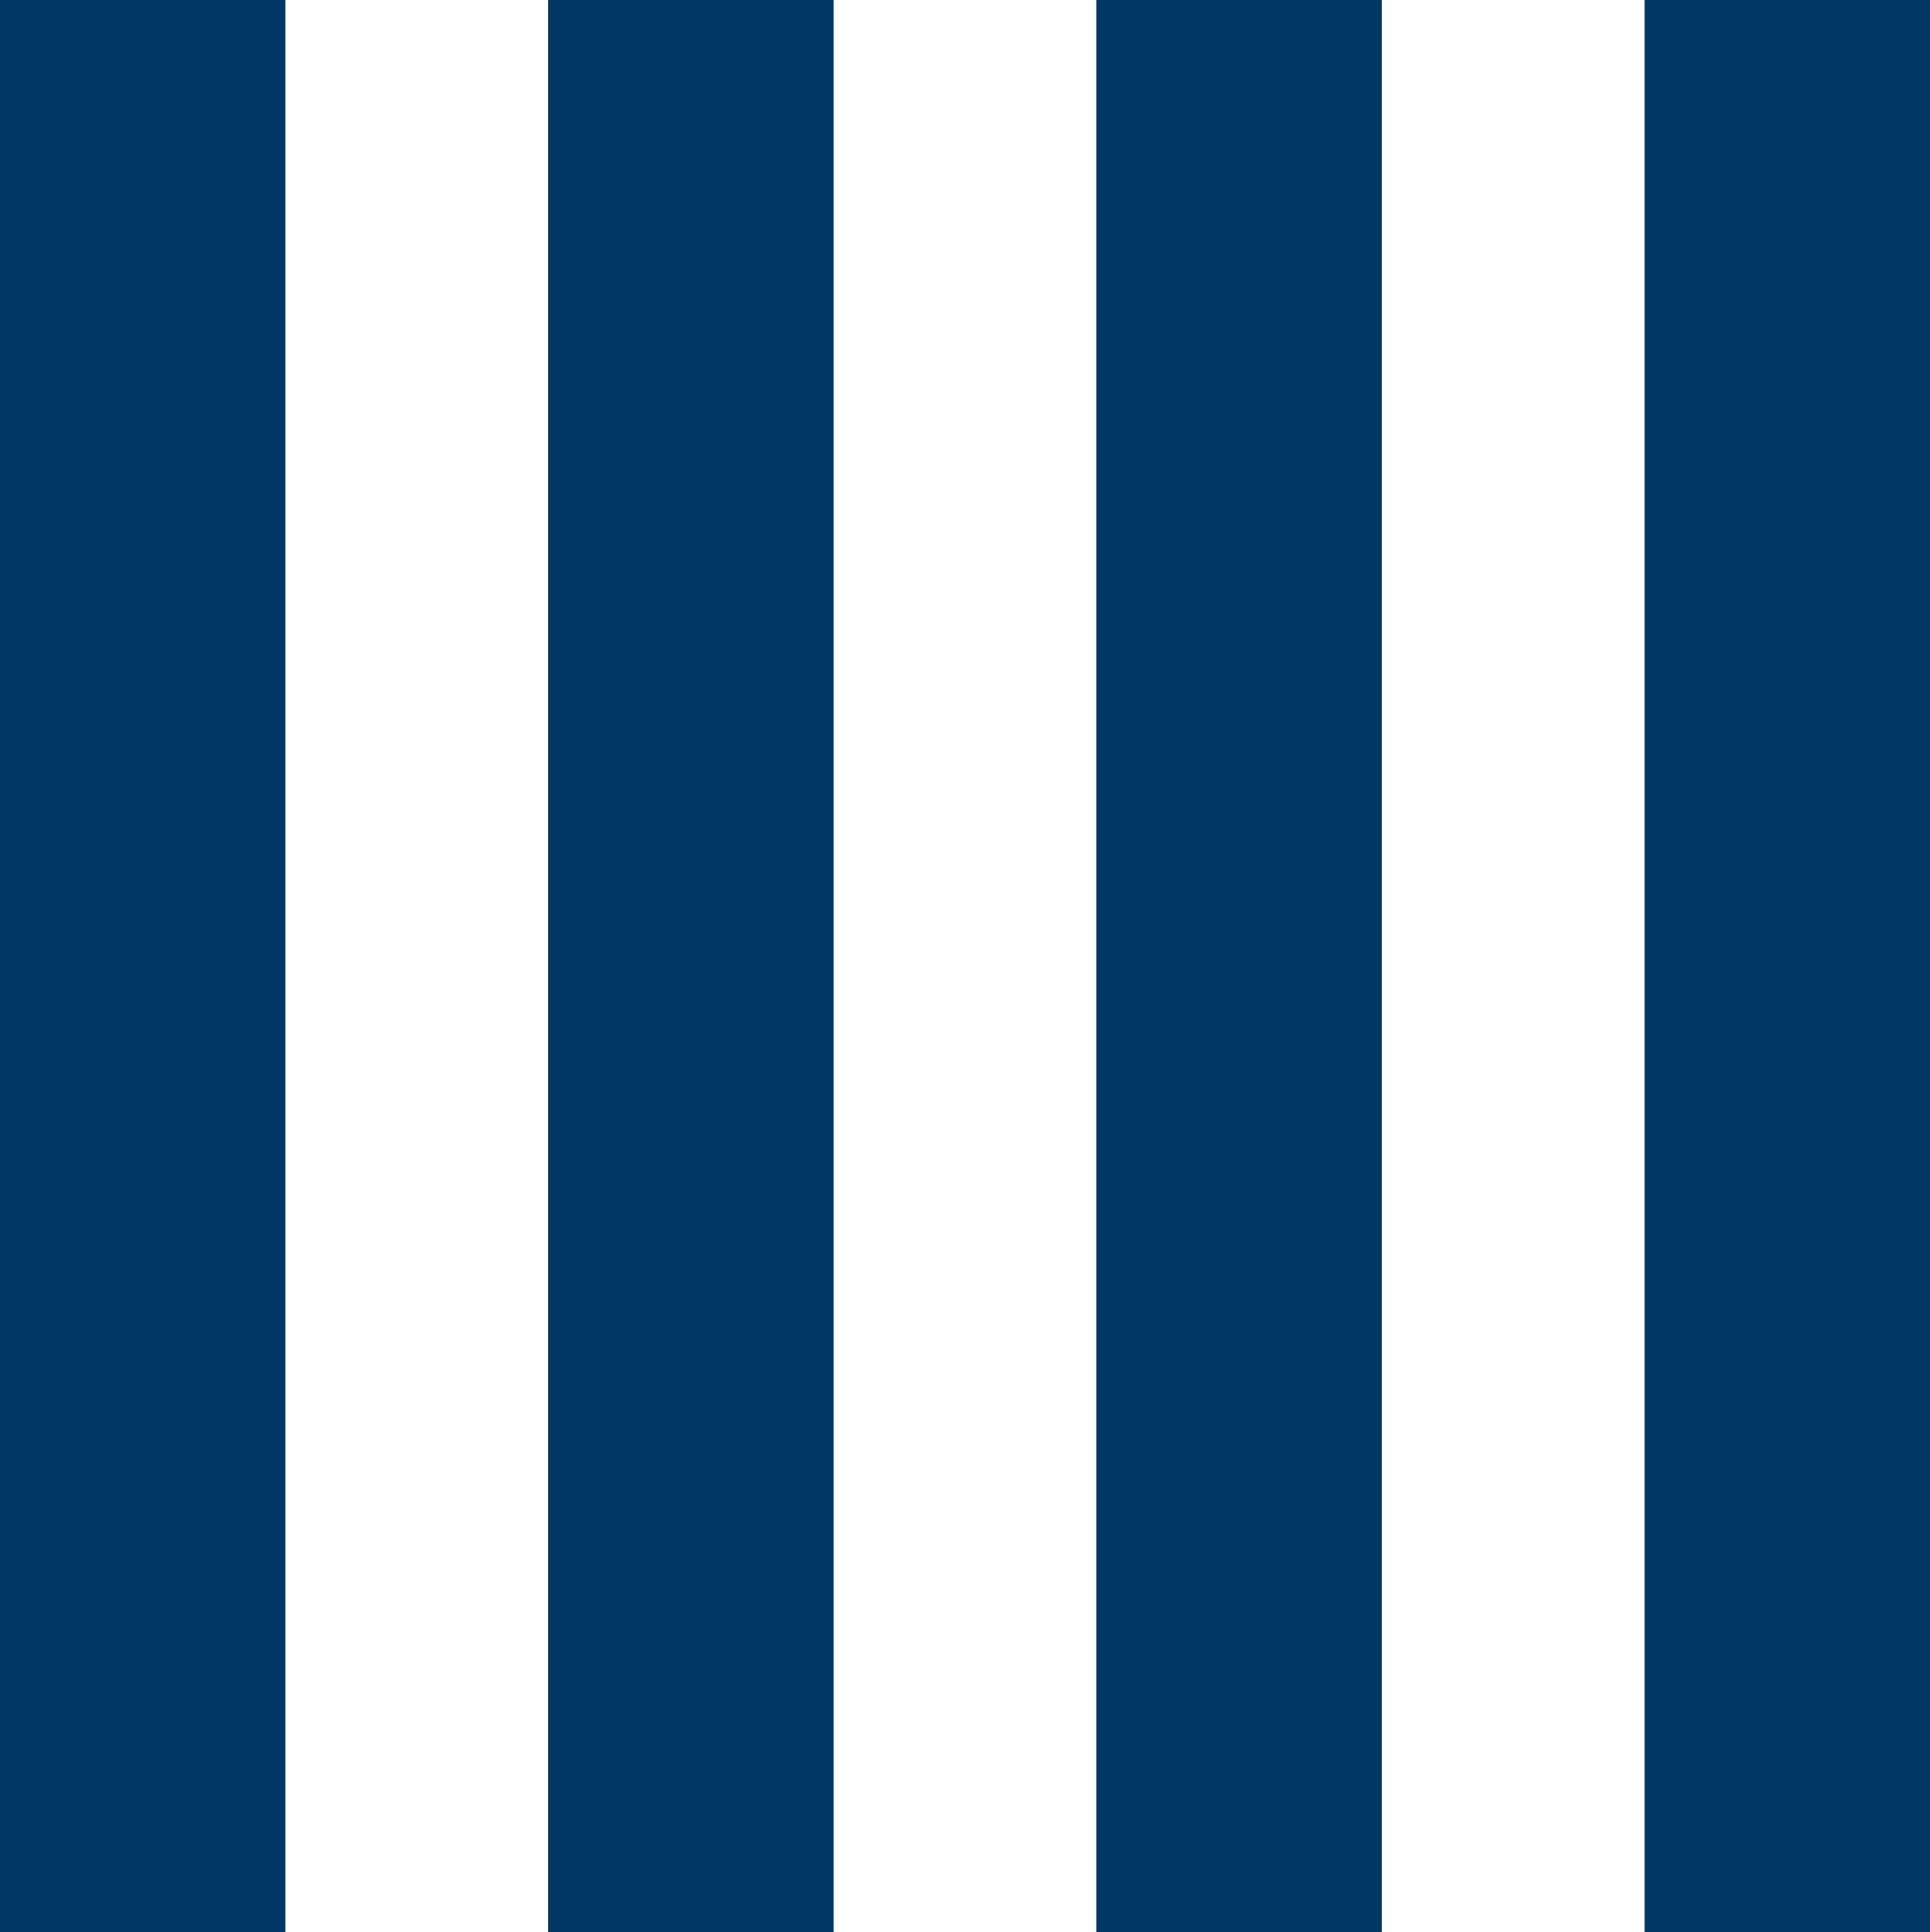
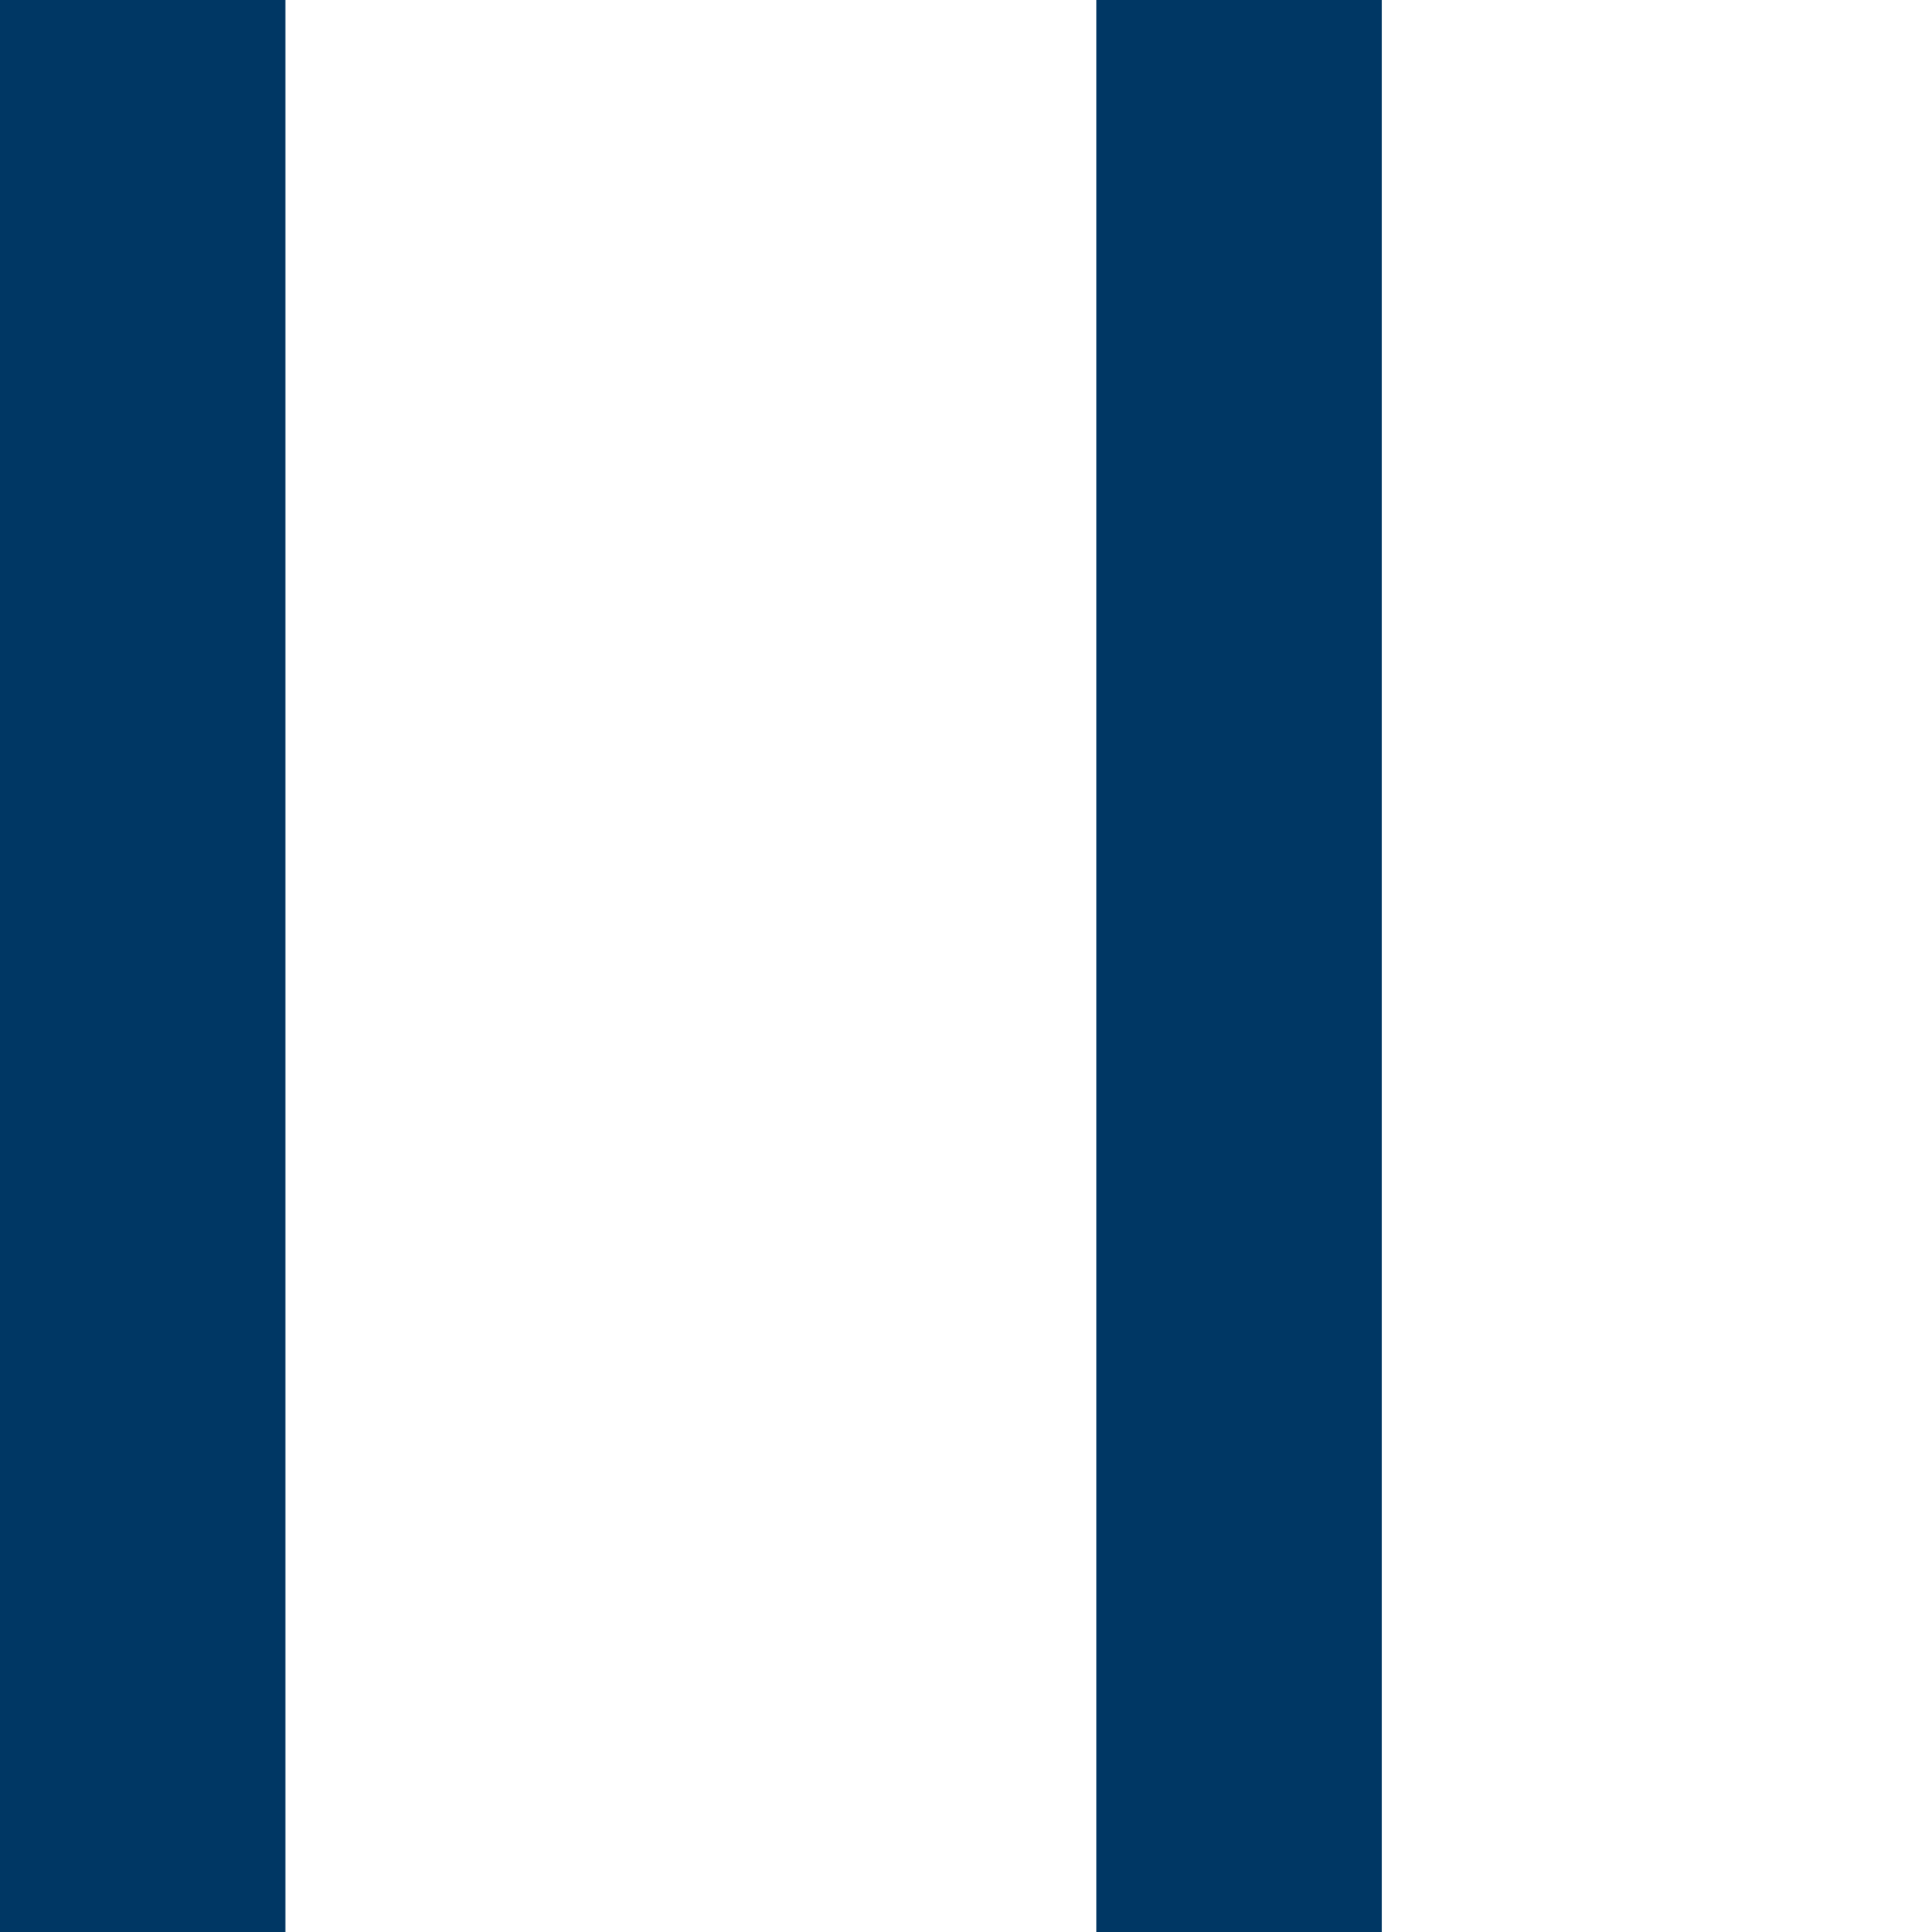
<svg xmlns="http://www.w3.org/2000/svg" id="Grupo_34" data-name="Grupo 34" width="142.201" height="142.375" viewBox="0 0 142.201 142.375">
  <g id="Grupo_30" data-name="Grupo 30" transform="translate(0 0)">
    <rect id="Rectángulo_34" data-name="Rectángulo 34" width="21.027" height="142.375" fill="#003764" />
  </g>
  <g id="Grupo_31" data-name="Grupo 31" transform="translate(40.391 0)">
-     <rect id="Rectángulo_35" data-name="Rectángulo 35" width="21.027" height="142.375" fill="#003764" />
-   </g>
+     </g>
  <g id="Grupo_32" data-name="Grupo 32" transform="translate(80.782 0)">
    <rect id="Rectángulo_36" data-name="Rectángulo 36" width="21.027" height="142.375" fill="#003764" />
  </g>
  <g id="Grupo_33" data-name="Grupo 33" transform="translate(121.173 0)">
-     <rect id="Rectángulo_37" data-name="Rectángulo 37" width="21.027" height="142.375" fill="#003764" />
-   </g>
+     </g>
</svg>